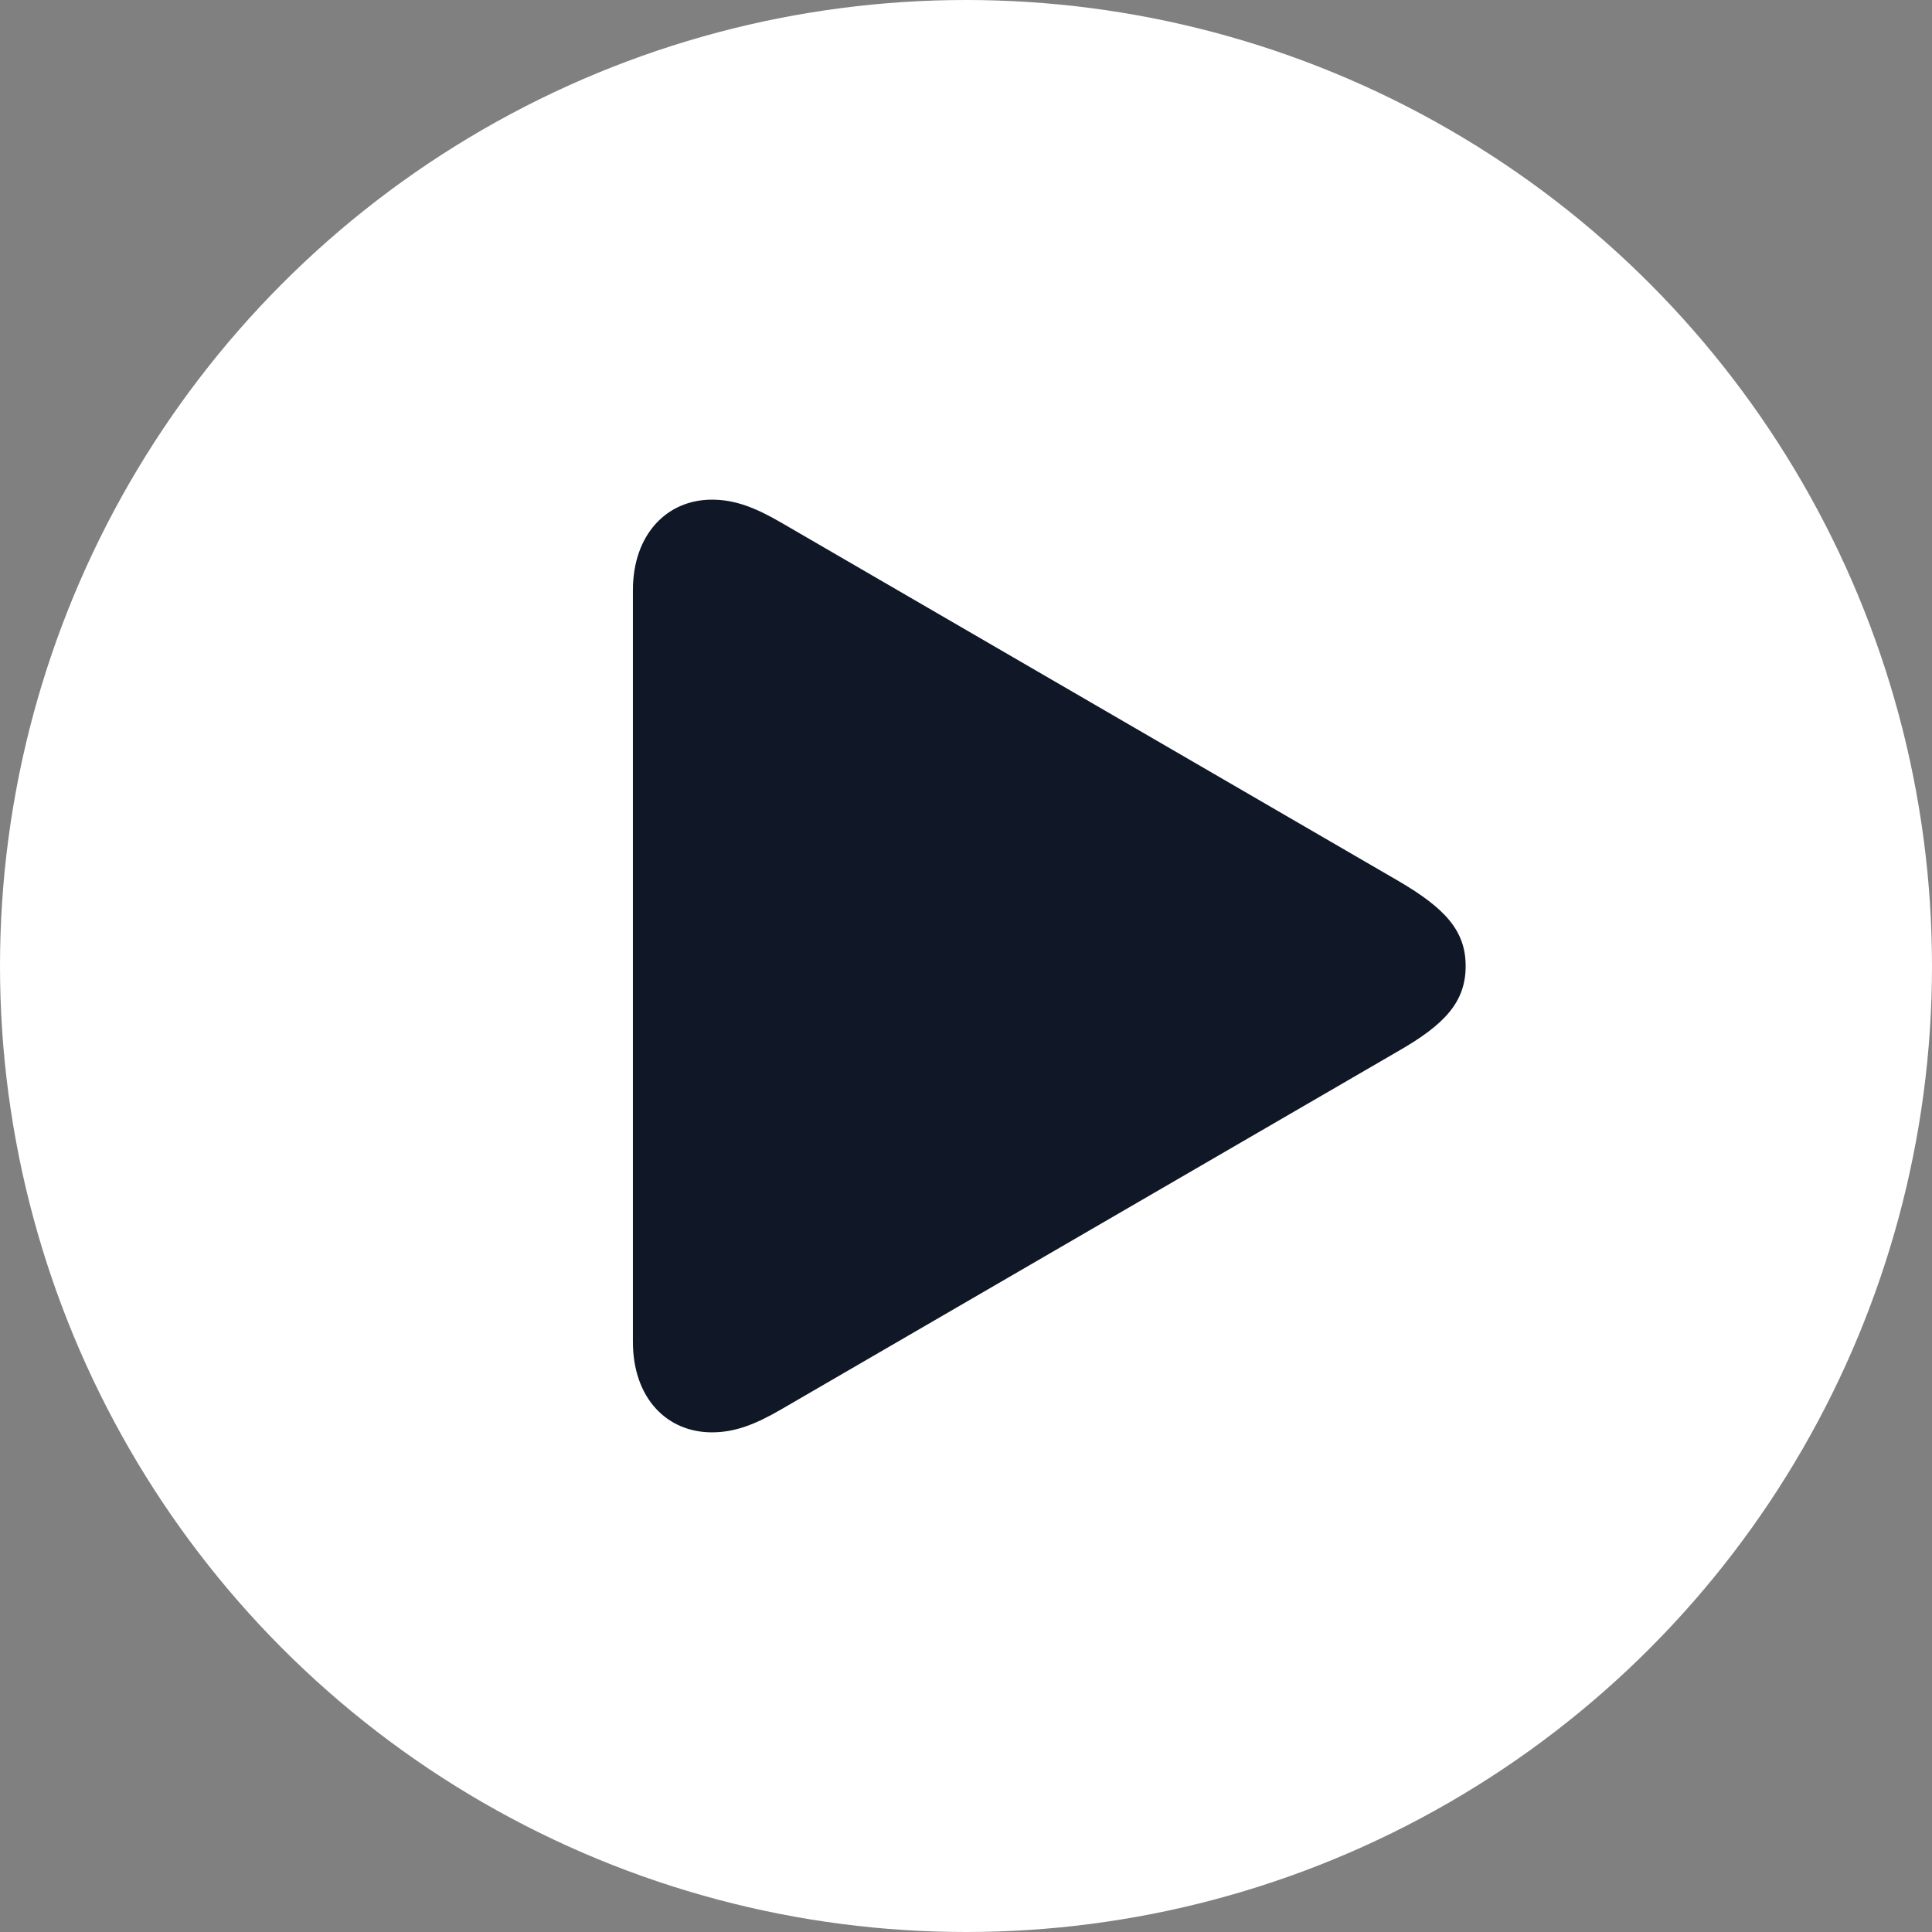
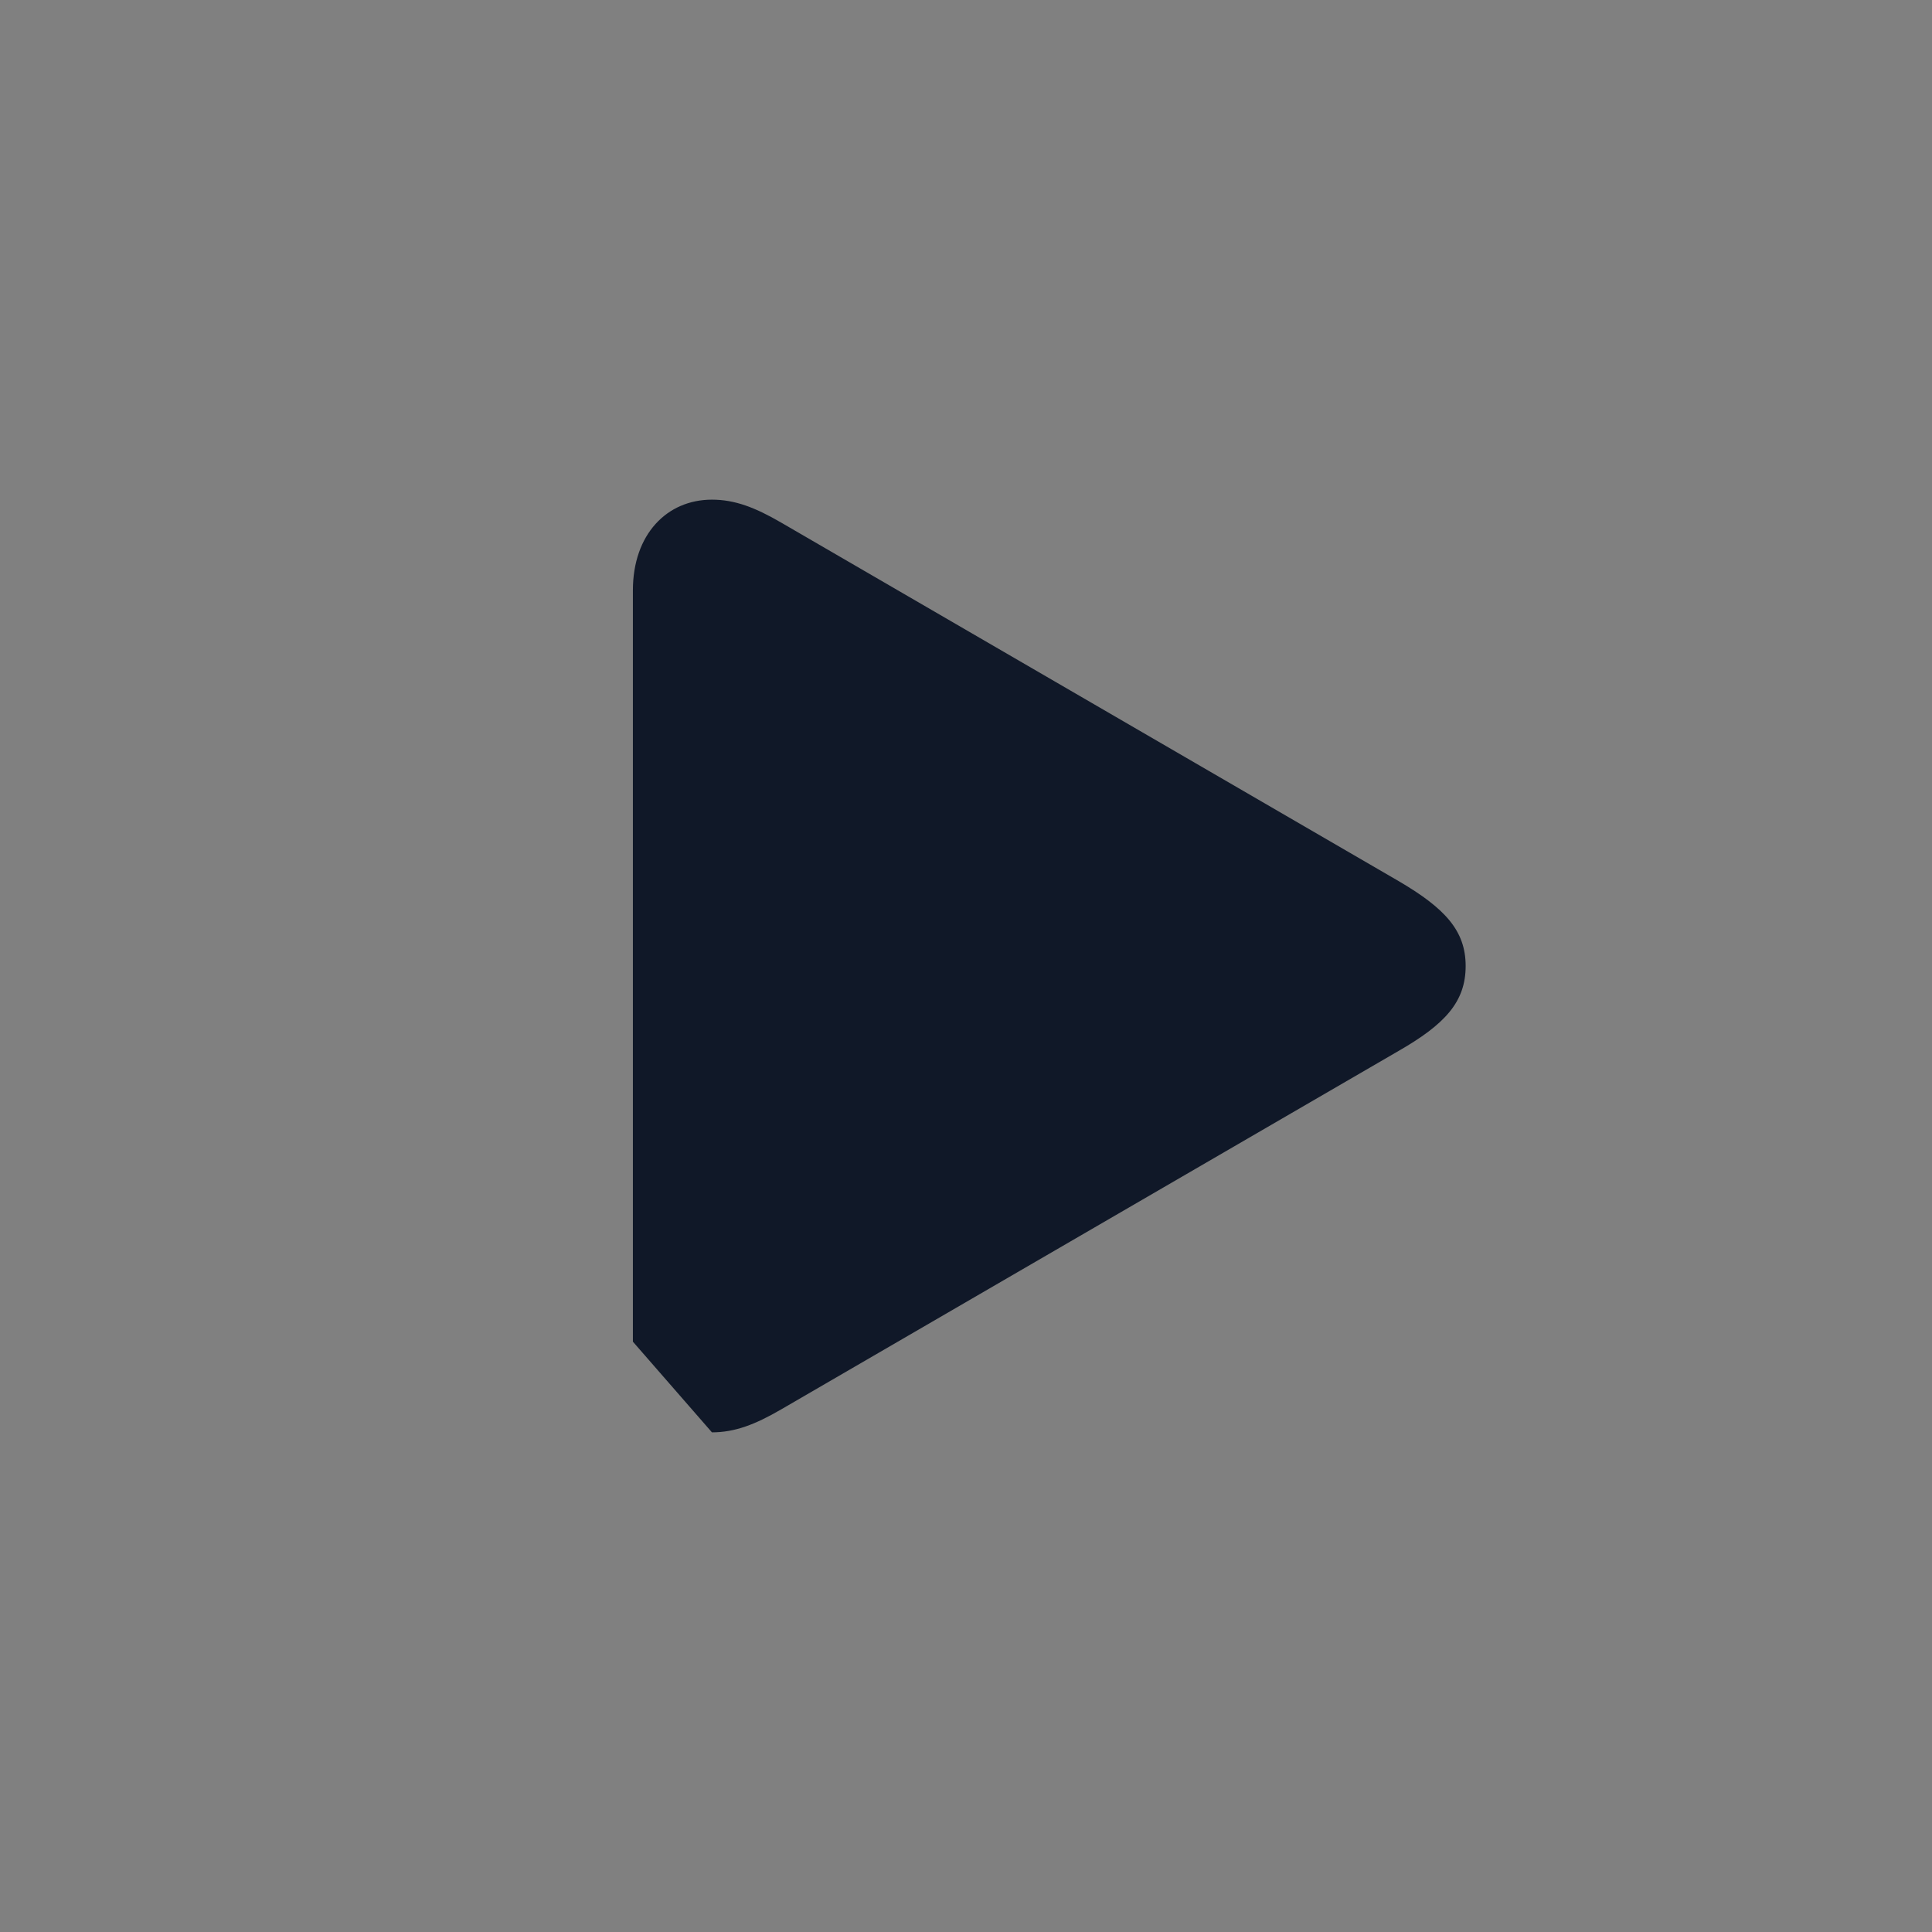
<svg xmlns="http://www.w3.org/2000/svg" width="58" height="58" viewBox="0 0 58 58" fill="none">
  <rect x="0" y="0" width="58" height="58" fill="#808080" stroke="none" />
-   <circle cx="29" cy="29" r="29" fill="white" />
-   <path d="M21.373 43C22.061 43 22.67 42.765 23.45 42.312L41.986 31.55C43.375 30.752 44 30.079 44 29C44 27.936 43.375 27.264 41.986 26.45L23.45 15.688C22.67 15.235 22.061 15 21.373 15C20.015 15 19 16.048 19 17.722V40.278C19 41.968 20.015 43 21.373 43Z" fill="#101828" />
+   <path d="M21.373 43C22.061 43 22.67 42.765 23.45 42.312L41.986 31.55C43.375 30.752 44 30.079 44 29C44 27.936 43.375 27.264 41.986 26.45L23.45 15.688C22.67 15.235 22.061 15 21.373 15C20.015 15 19 16.048 19 17.722V40.278Z" fill="#101828" />
</svg>